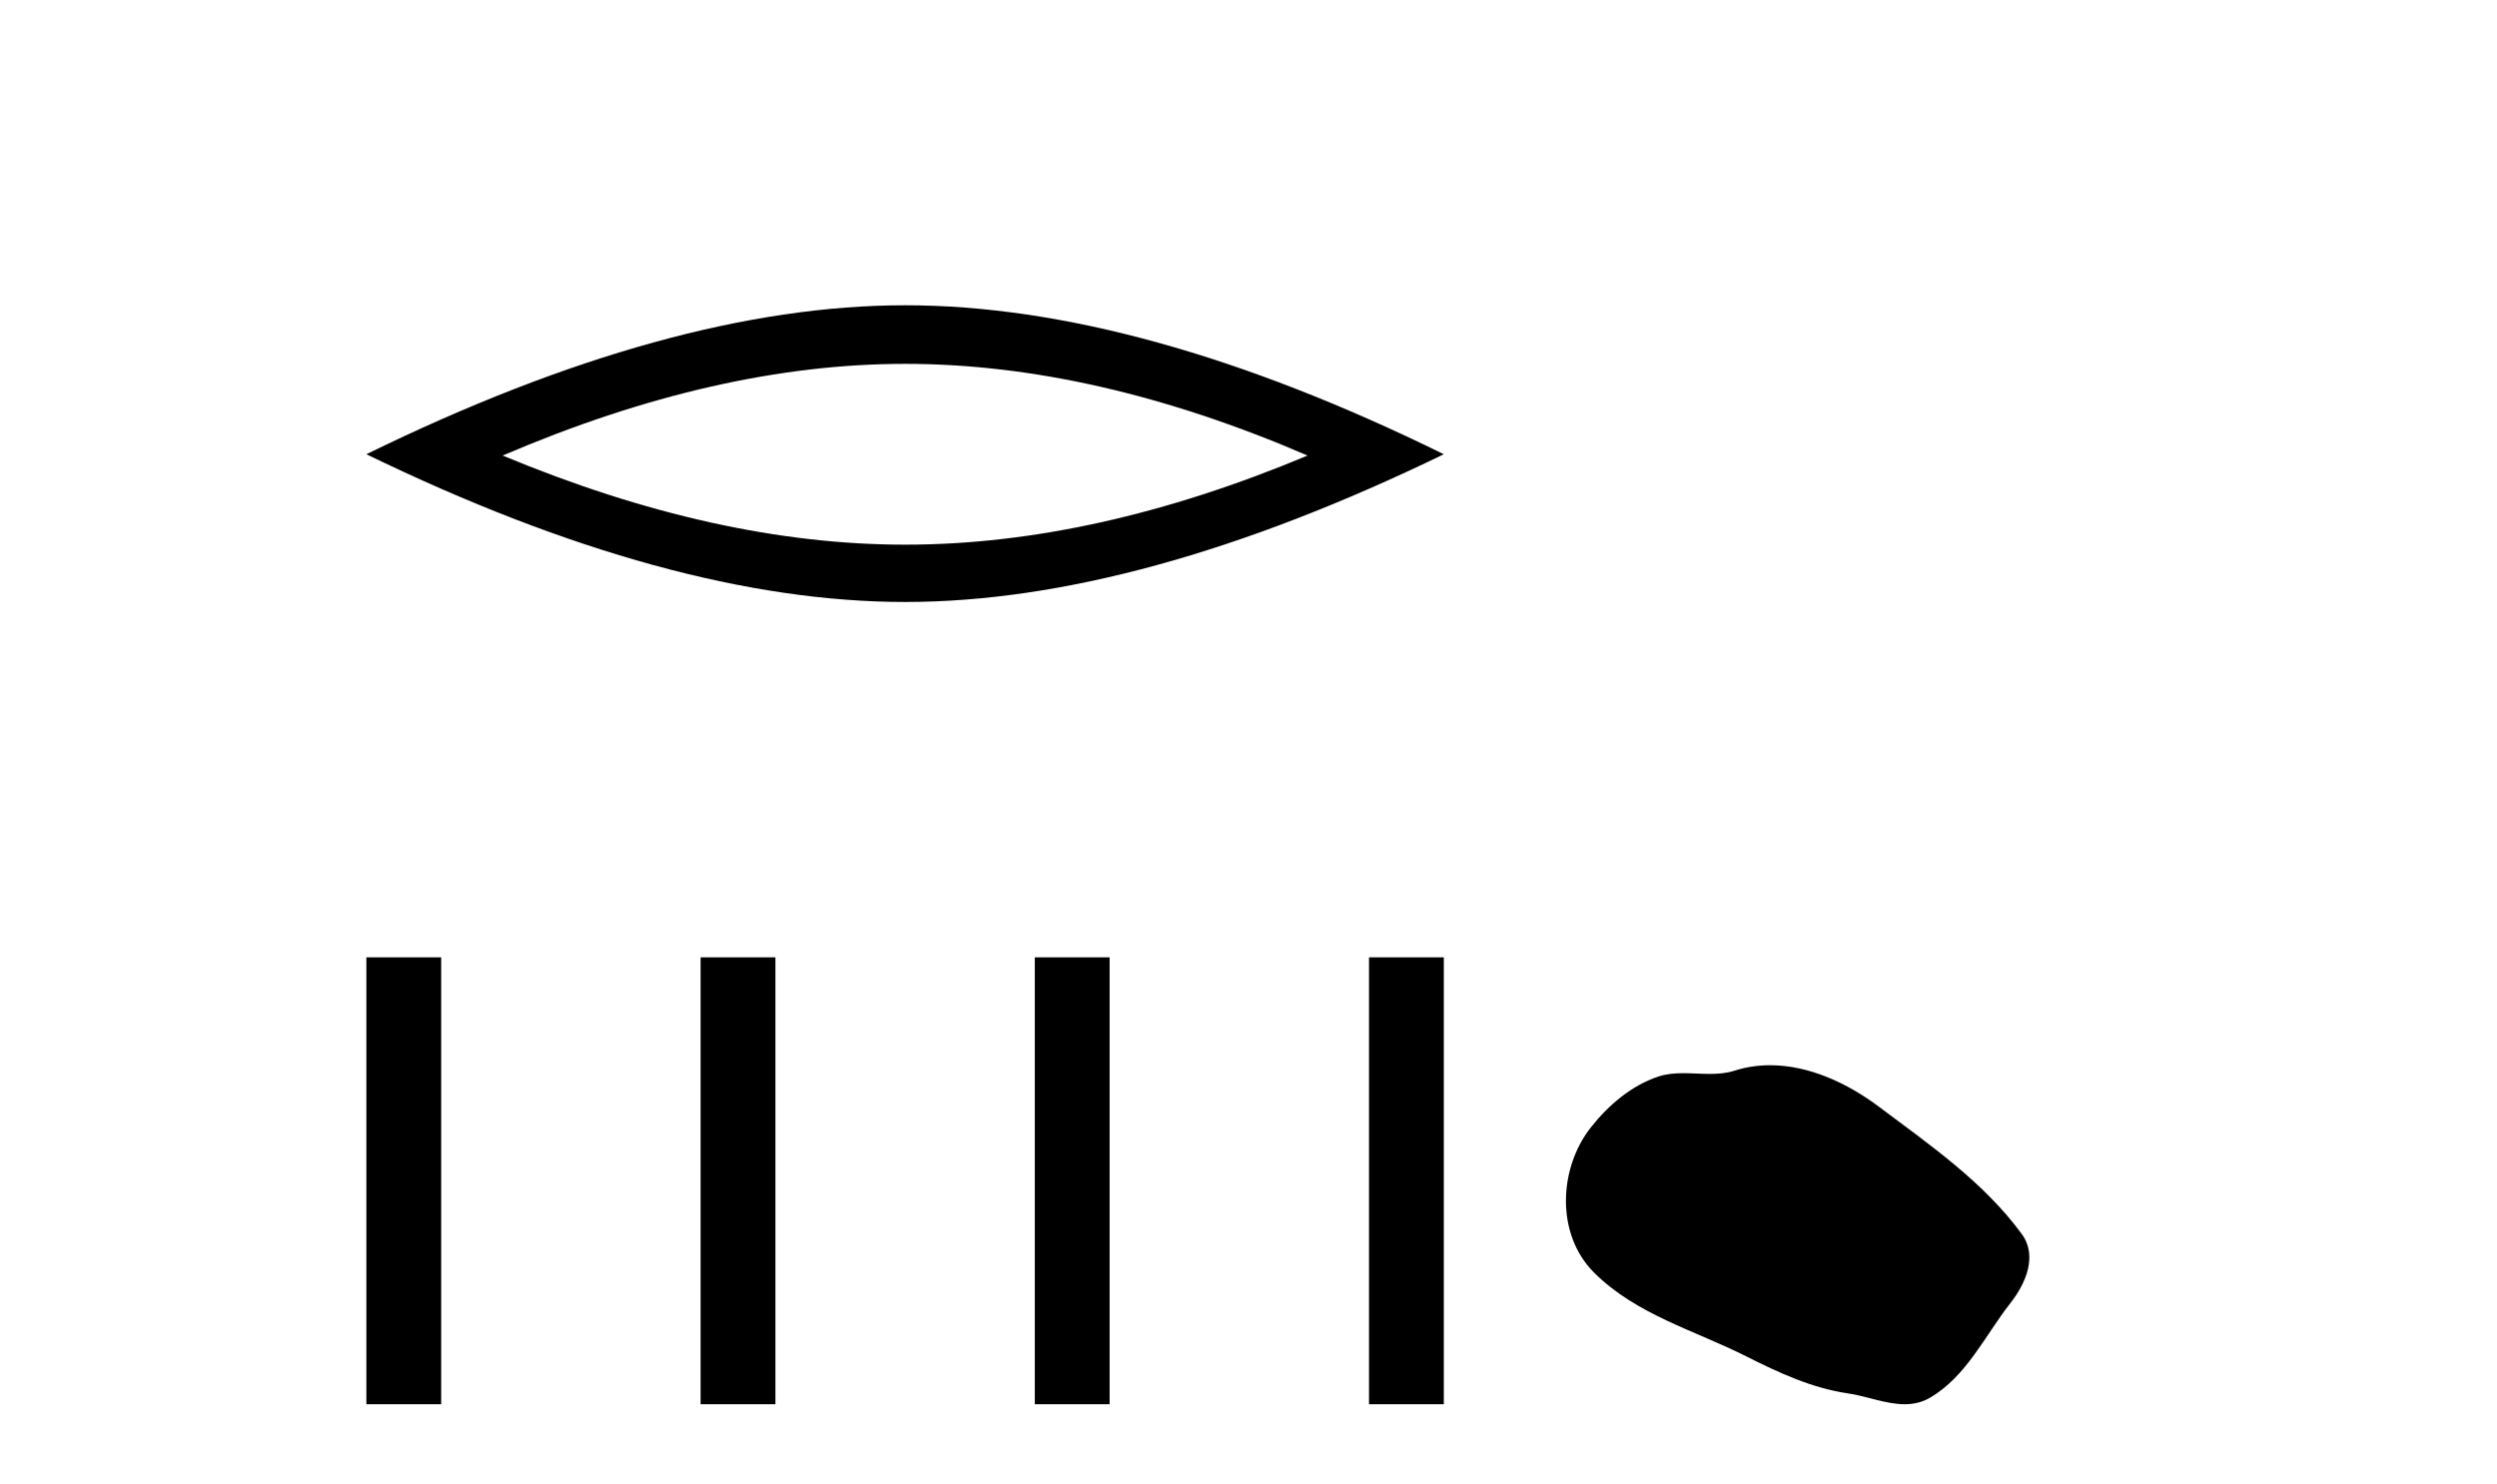
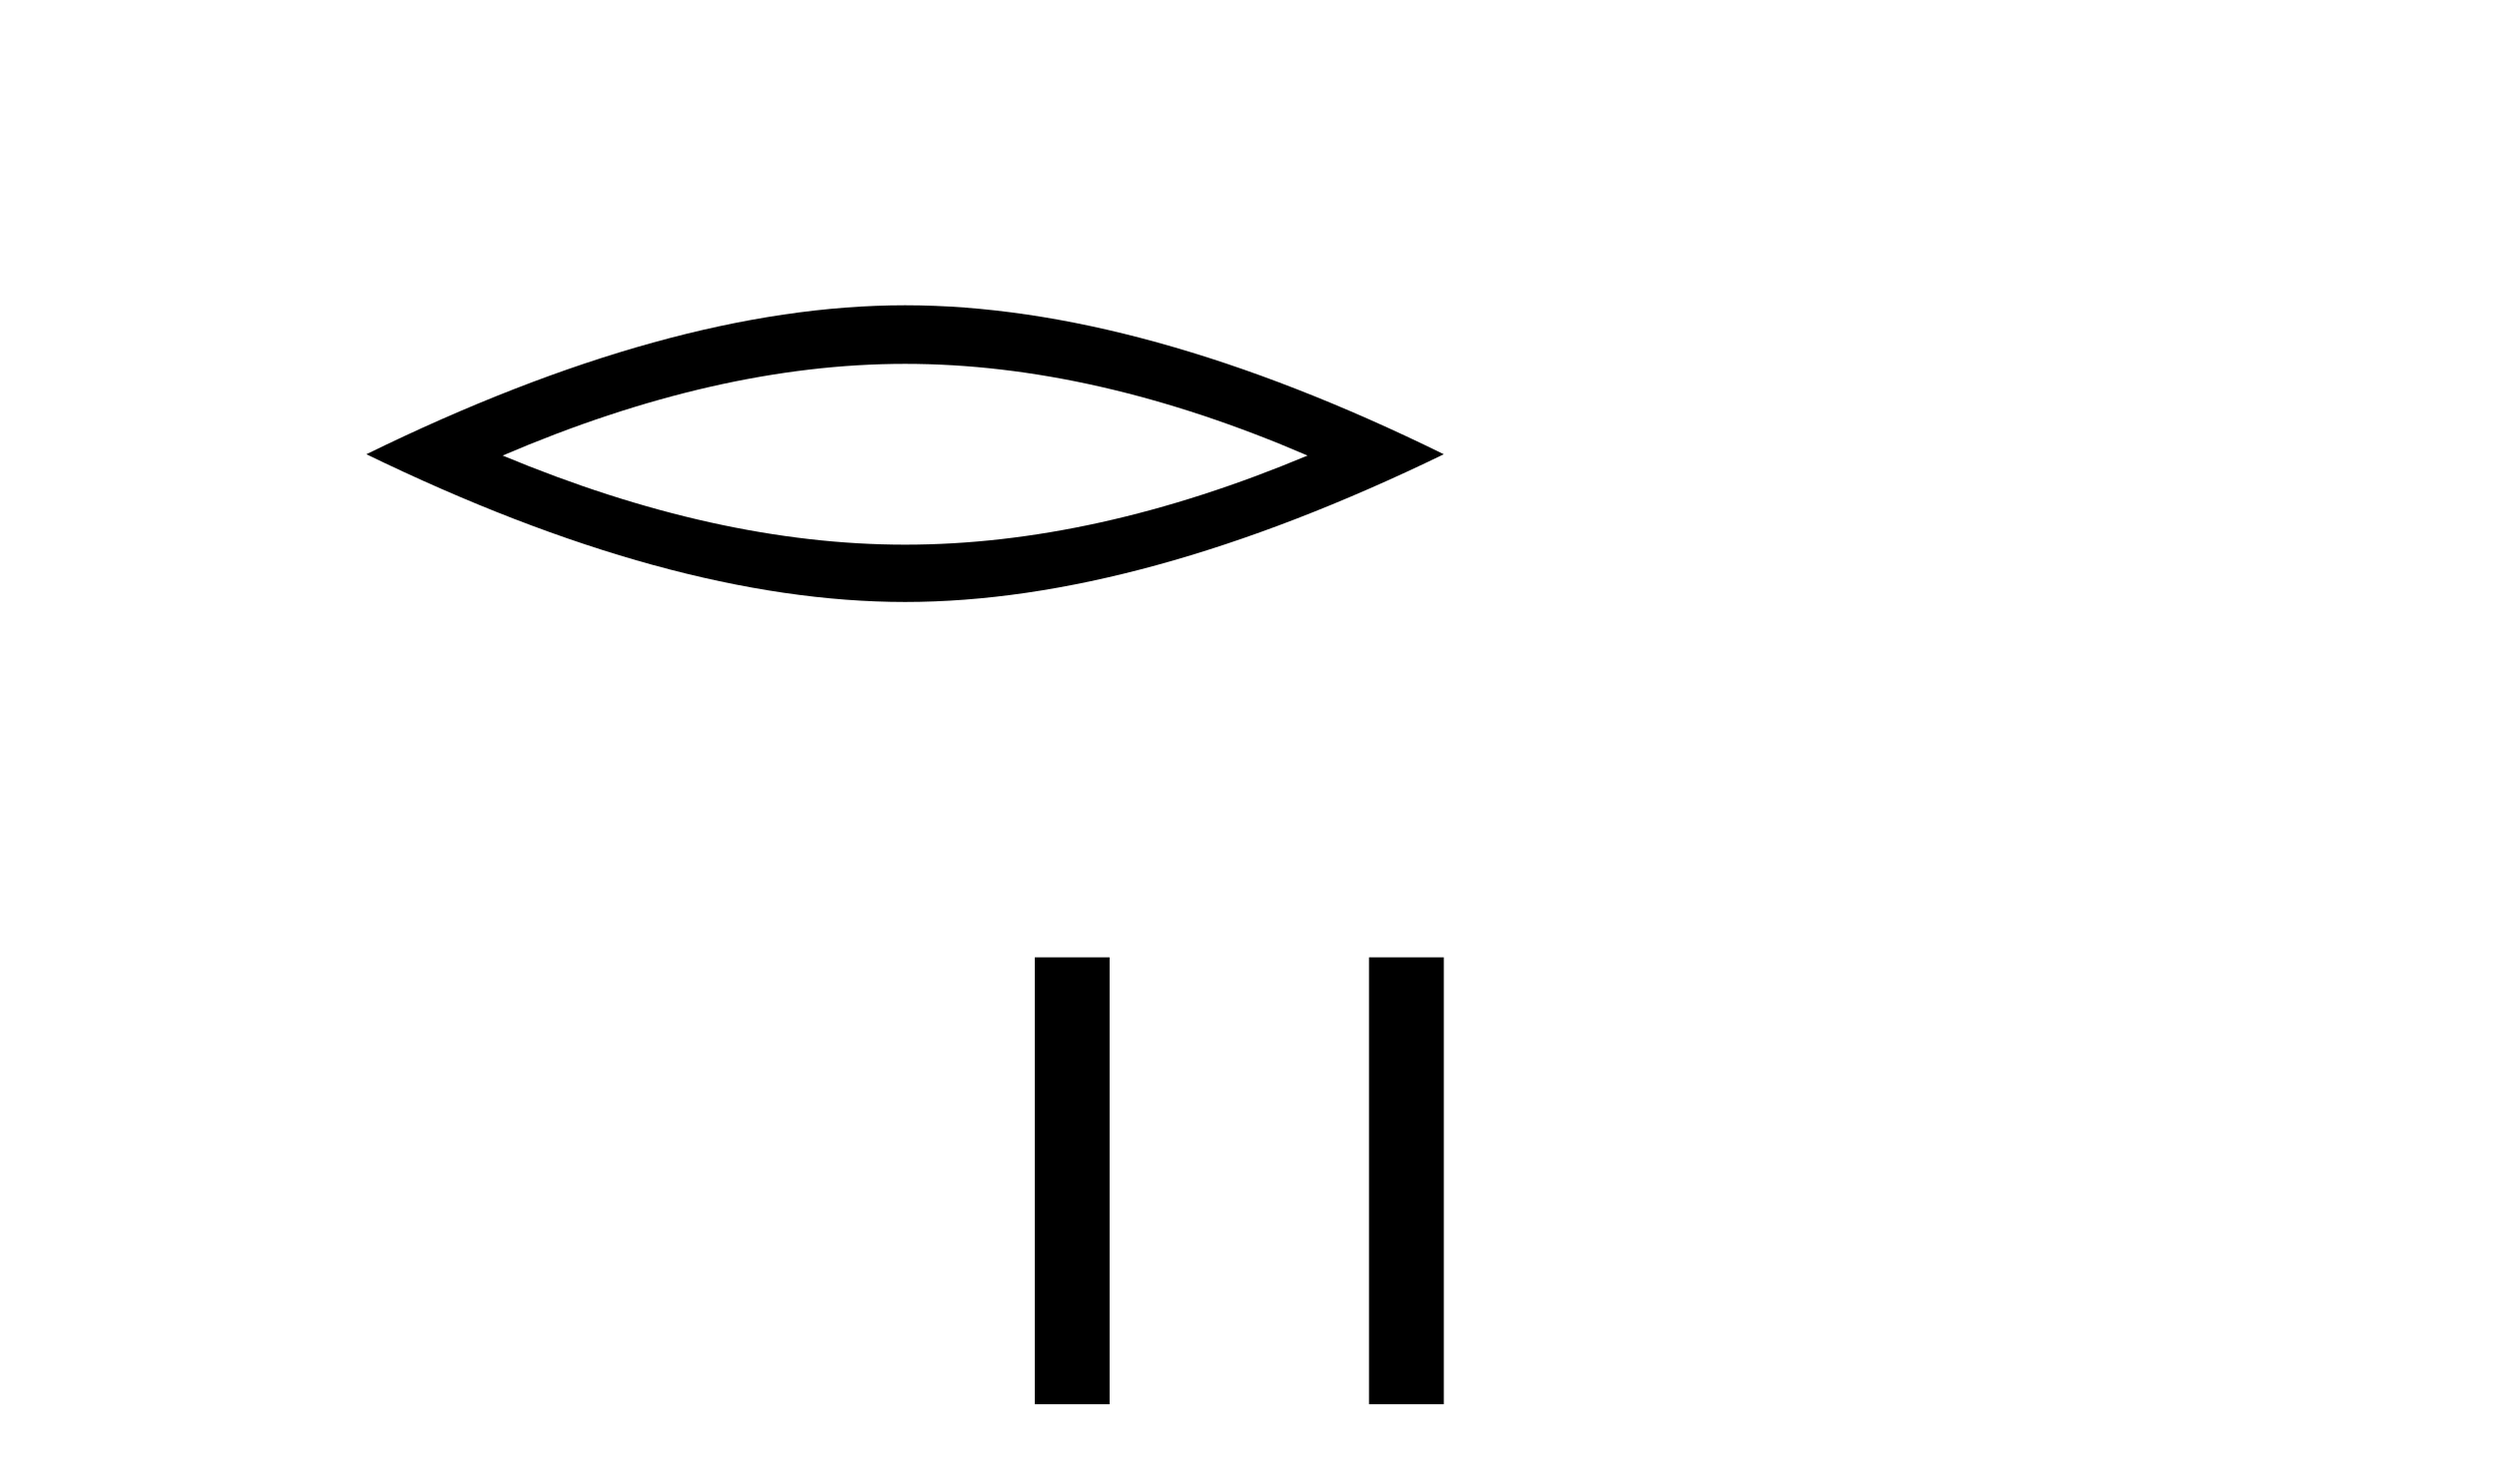
<svg xmlns="http://www.w3.org/2000/svg" width="69.0" height="41.0">
  <path d="M 25.011 10.056 Q 30.254 10.056 36.132 12.59 Q 30.254 15.053 25.011 15.053 Q 19.802 15.053 13.89 12.59 Q 19.802 10.056 25.011 10.056 ZM 25.011 8.437 Q 18.535 8.437 10.124 12.554 Q 18.535 16.637 25.011 16.637 Q 31.486 16.637 39.897 12.554 Q 31.521 8.437 25.011 8.437 Z" style="fill:#000000;stroke:none" />
-   <path d="M 10.124 26.458 L 10.124 38.809 L 12.191 38.809 L 12.191 26.458 Z" style="fill:#000000;stroke:none" />
-   <path d="M 19.36 26.458 L 19.36 38.809 L 21.427 38.809 L 21.427 26.458 Z" style="fill:#000000;stroke:none" />
  <path d="M 28.595 26.458 L 28.595 38.809 L 30.662 38.809 L 30.662 26.458 Z" style="fill:#000000;stroke:none" />
  <path d="M 37.83 26.458 L 37.83 38.809 L 39.897 38.809 L 39.897 26.458 Z" style="fill:#000000;stroke:none" />
-   <path d="M 48.916 29.44 C 48.585 29.44 48.253 29.487 47.925 29.592 C 47.705 29.662 47.478 29.68 47.249 29.68 C 47.005 29.68 46.758 29.66 46.515 29.66 C 46.287 29.66 46.061 29.678 45.842 29.748 C 45.091 29.99 44.446 30.542 43.959 31.16 C 43.073 32.284 42.983 34.108 44.049 35.171 C 45.213 36.334 46.836 36.77 48.263 37.49 C 49.155 37.94 50.071 38.364 51.068 38.51 C 51.577 38.584 52.114 38.809 52.632 38.809 C 52.871 38.809 53.106 38.761 53.332 38.629 C 54.345 38.036 54.852 36.909 55.554 36.014 C 55.977 35.475 56.31 34.71 55.87 34.108 C 54.821 32.673 53.326 31.641 51.914 30.582 C 51.055 29.939 49.992 29.44 48.916 29.44 Z" style="fill:#000000;stroke:none" />
</svg>